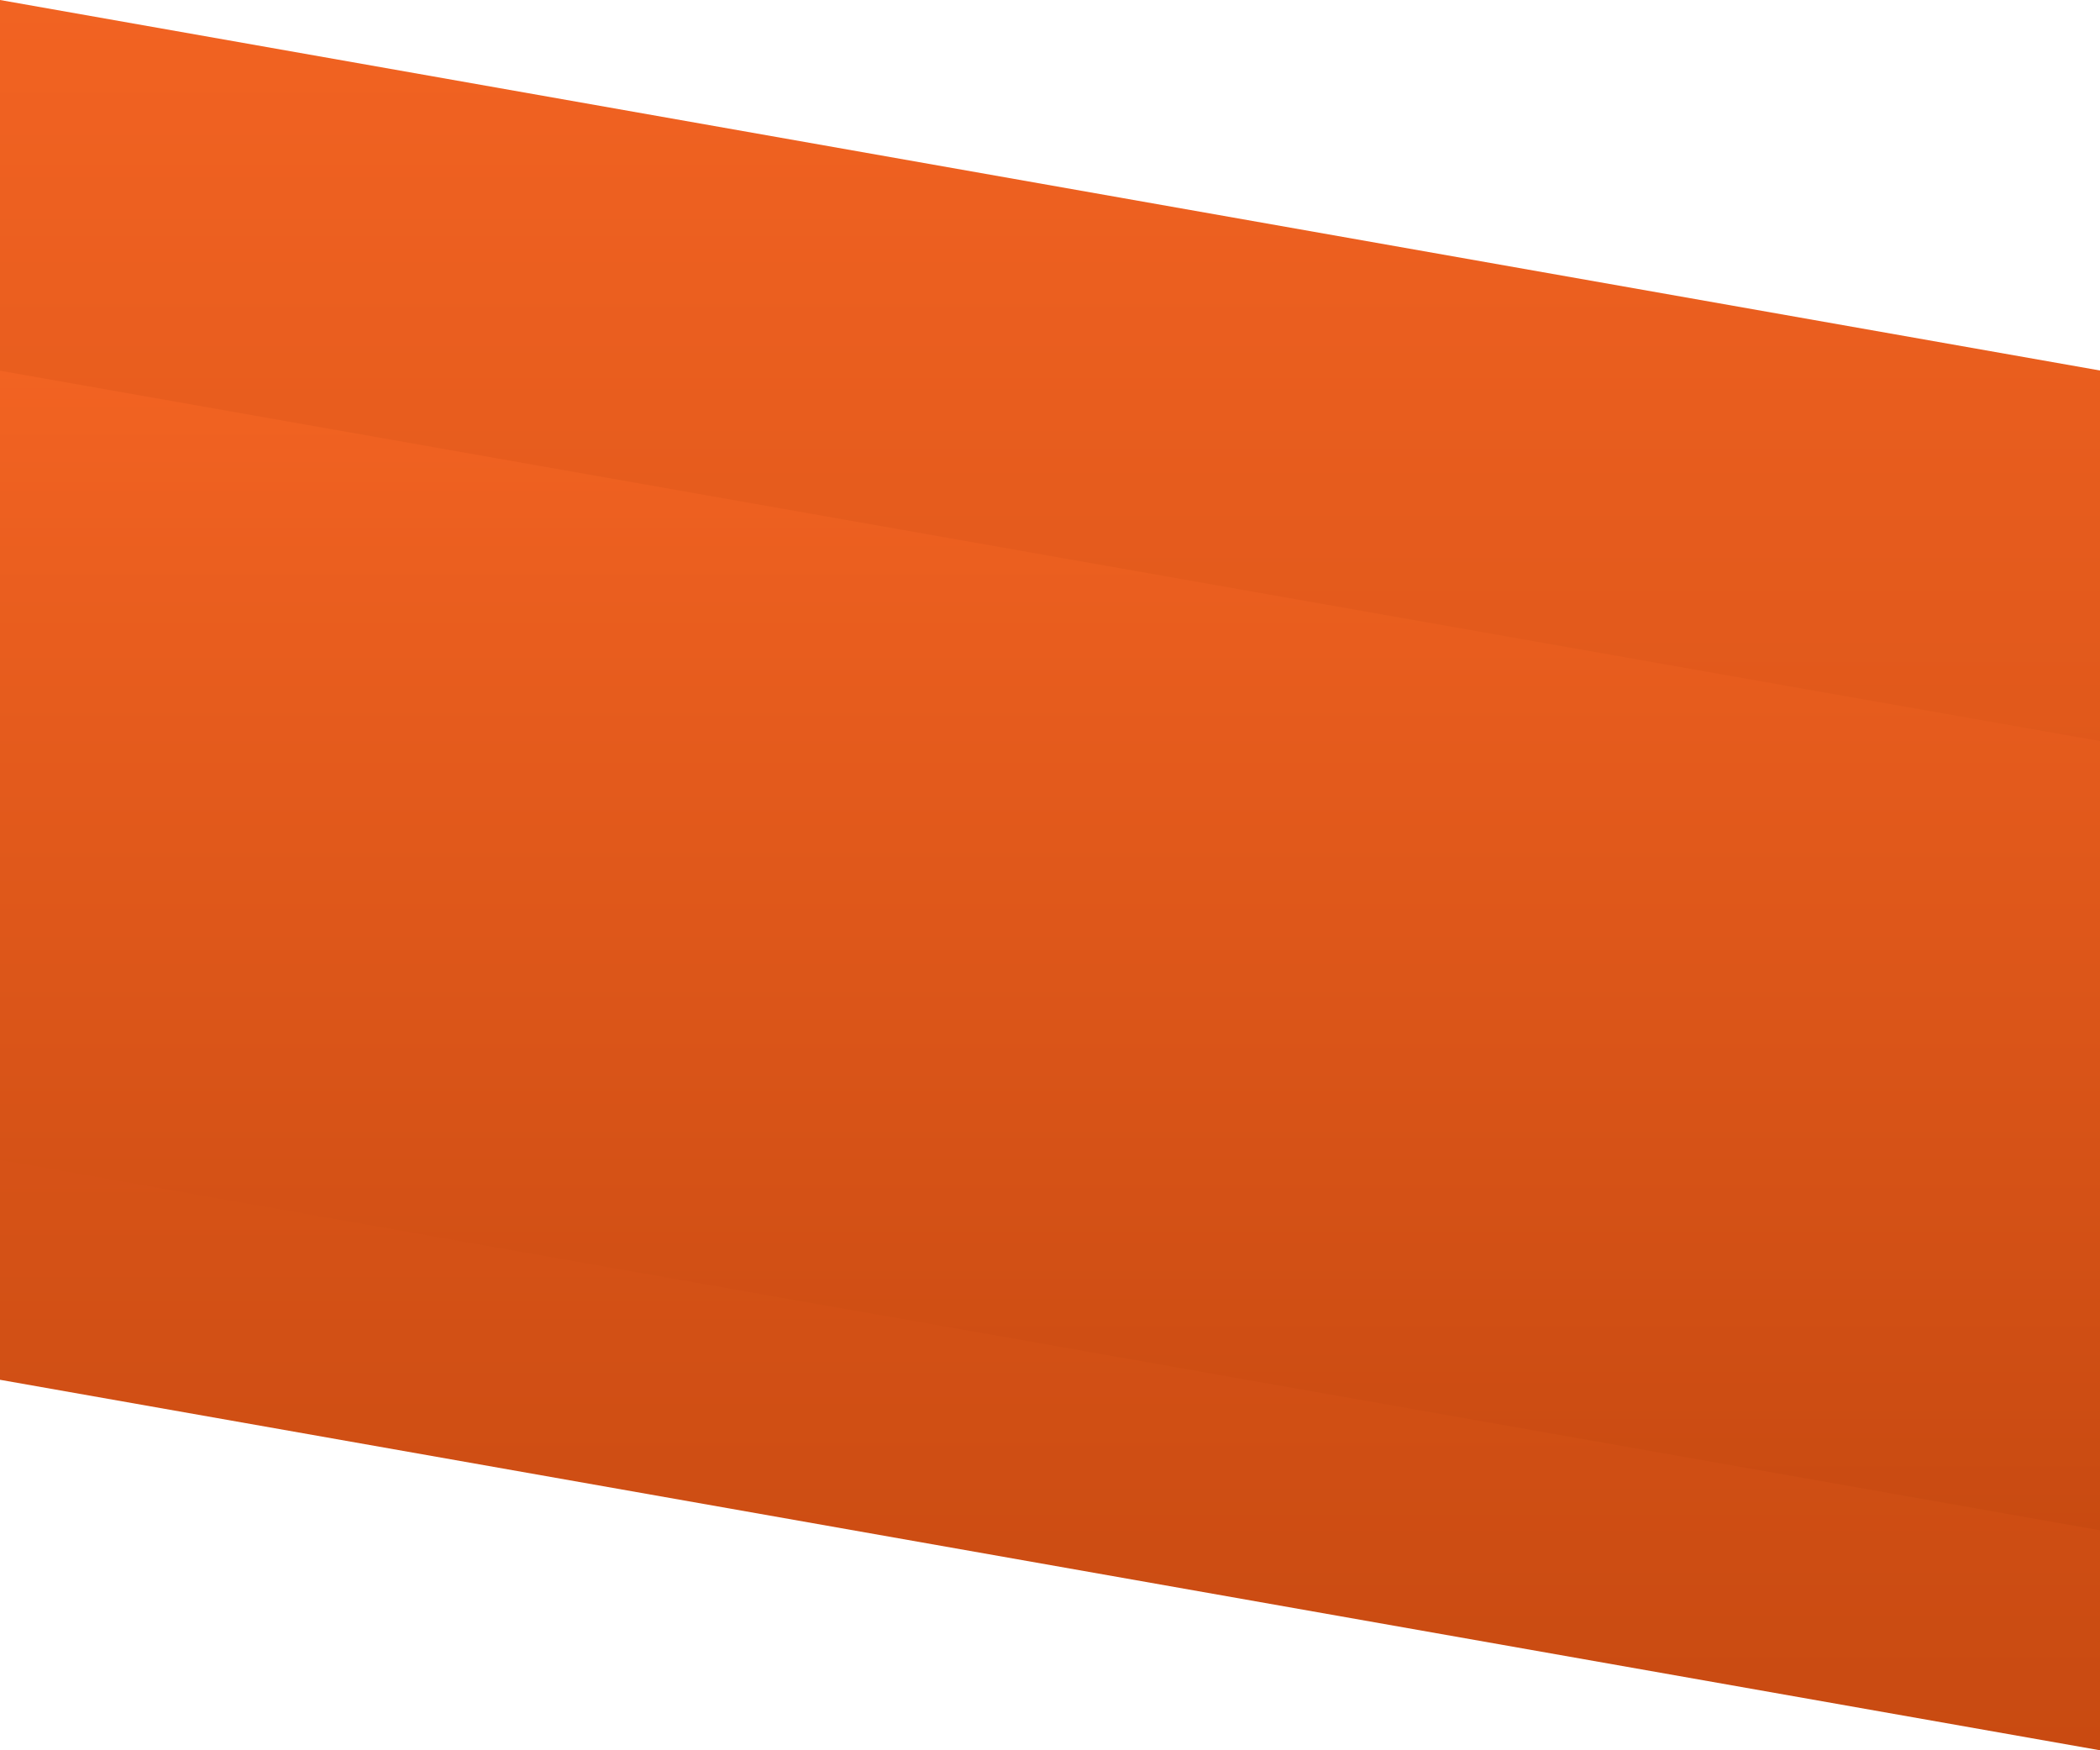
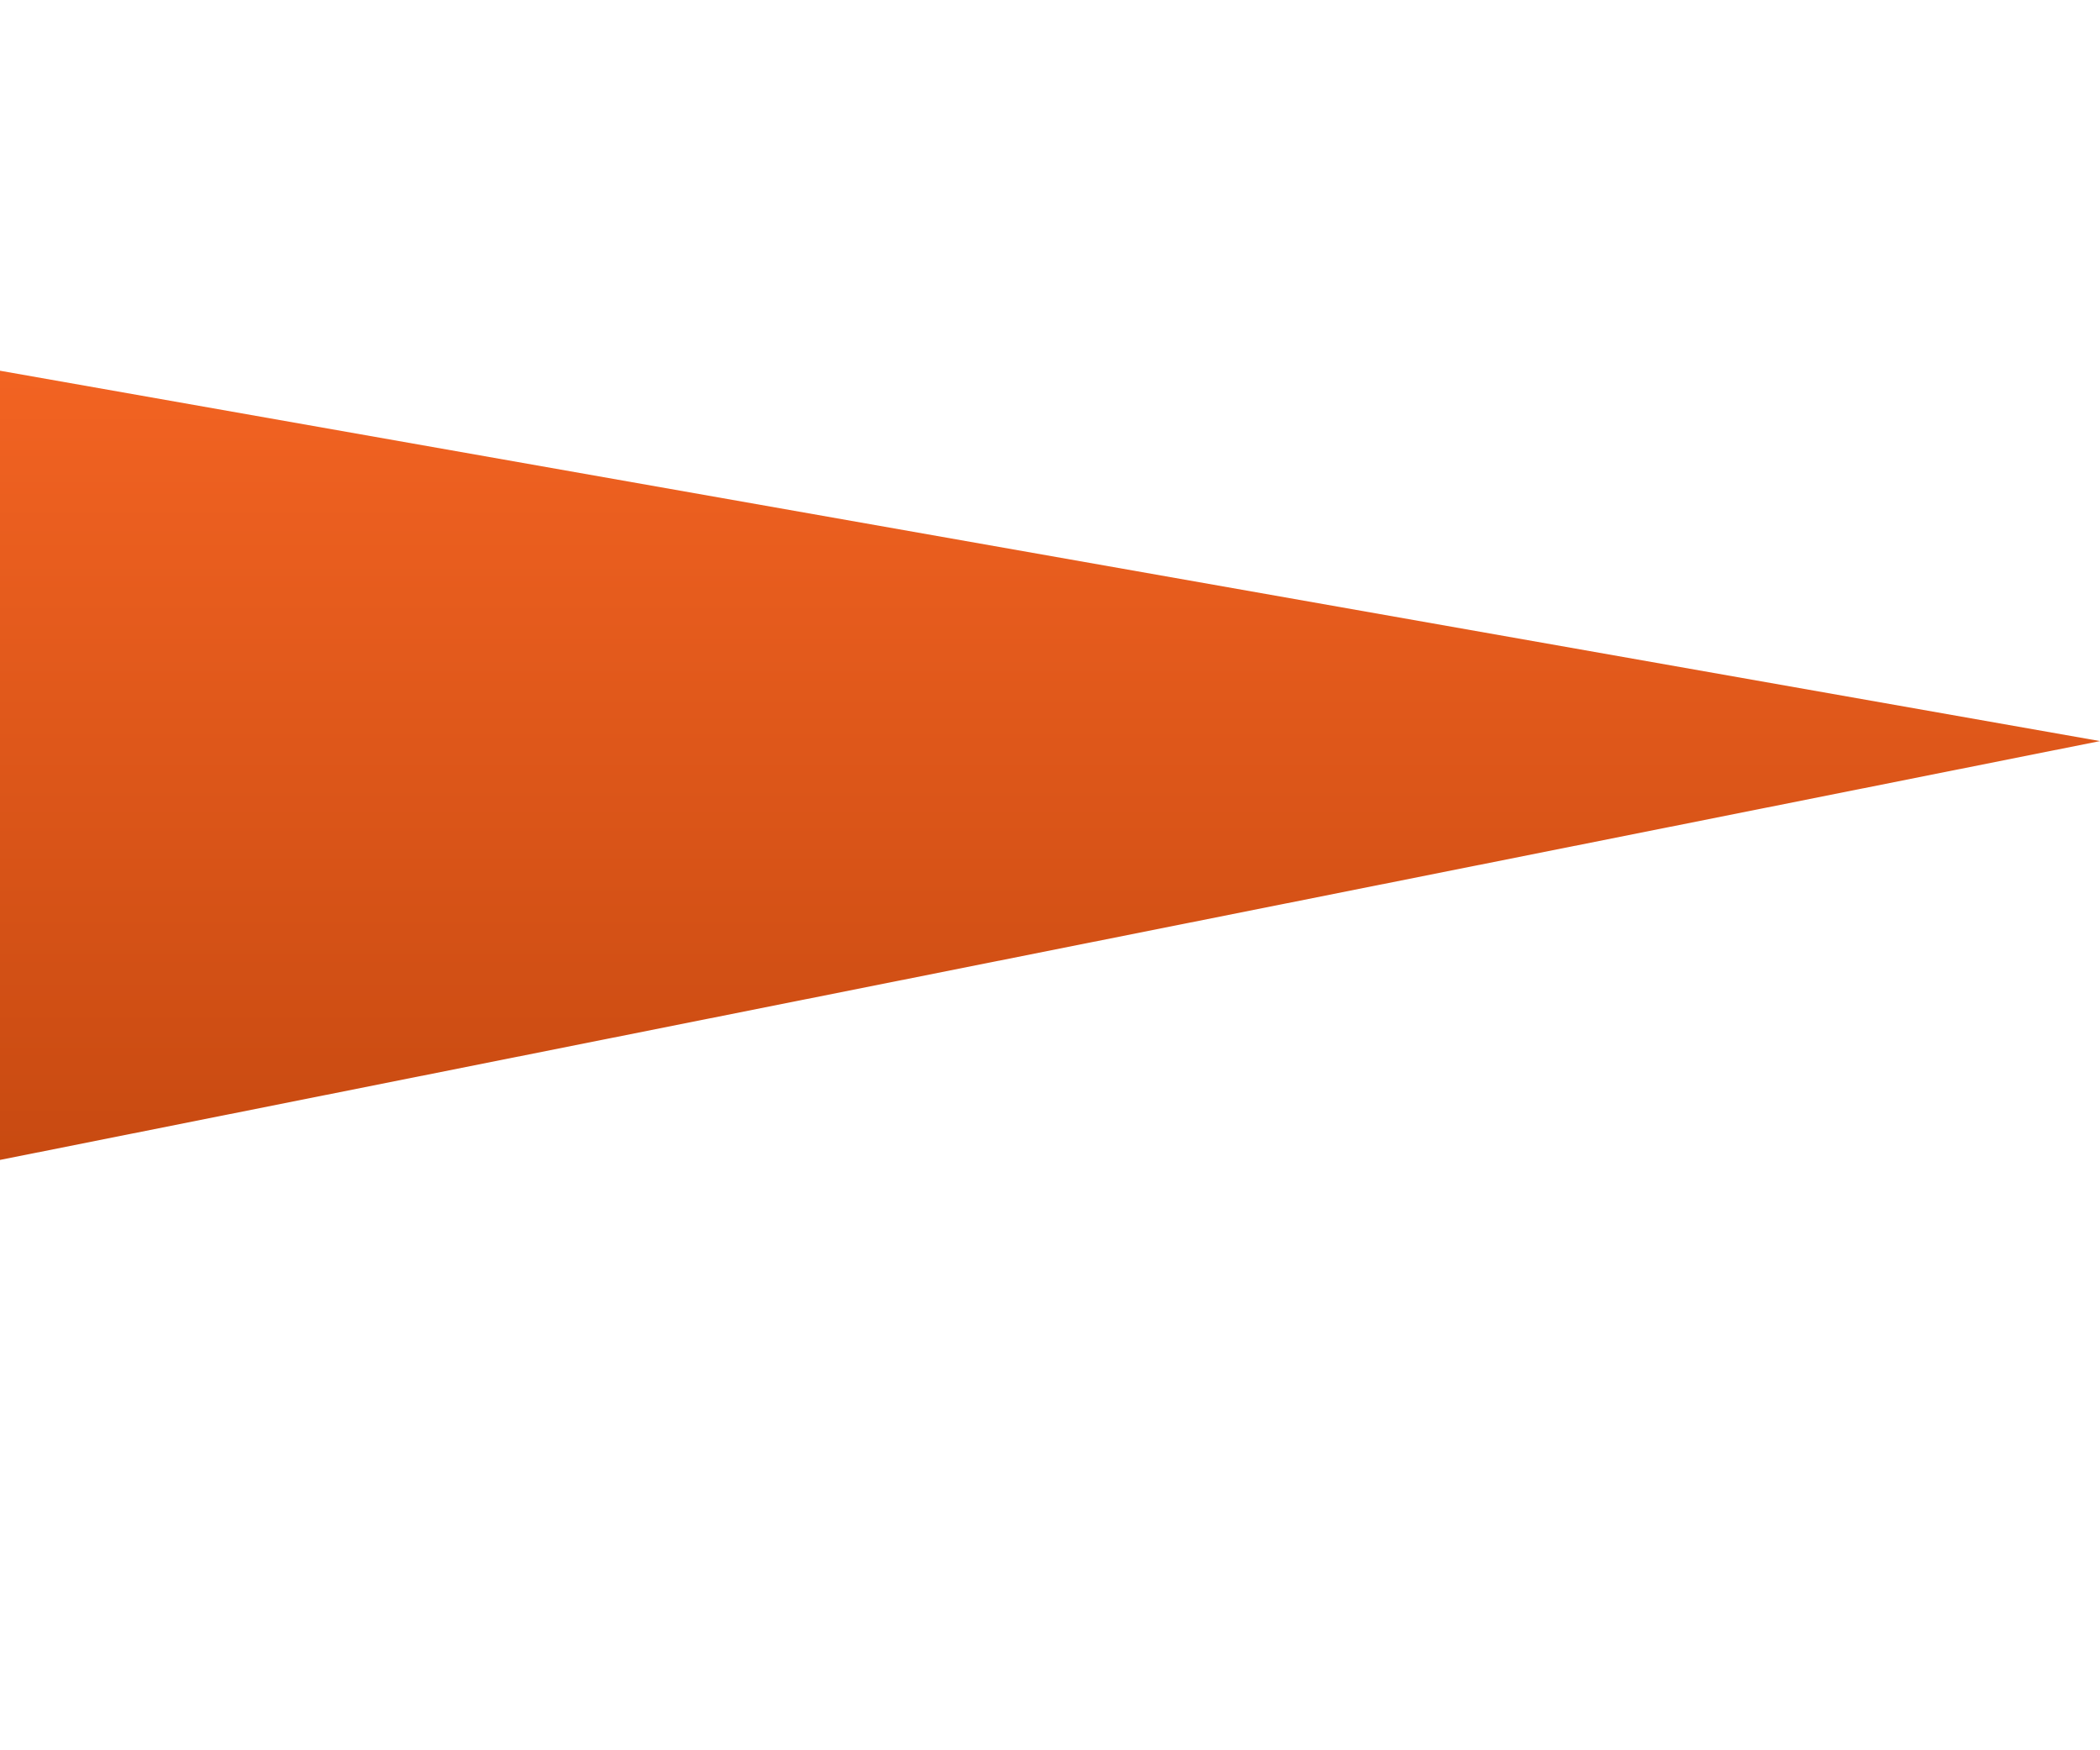
<svg xmlns="http://www.w3.org/2000/svg" width="1920" height="1600" viewBox="0 0 1920 1600">
  <defs>
    <linearGradient id="linear-gradient" x1="0.5" x2="0.5" y2="1" gradientUnits="objectBoundingBox">
      <stop offset="0" stop-color="#f26322" />
      <stop offset="1" stop-color="#c84a11" />
    </linearGradient>
  </defs>
  <g id="组_294" data-name="组 294" transform="translate(0 -3123)">
-     <path id="路径_380" data-name="路径 380" d="M1856.814,434.825l-1920-338.686V1357.453l1920,338.686Z" transform="translate(63.186 3026.861)" fill="url(#linear-gradient)" />
-     <path id="路径_381" data-name="路径 381" d="M1856.814,434.7l-1920-338.558V817.581l1920,338.558Z" transform="translate(63.186 3365.75)" fill="url(#linear-gradient)" />
+     <path id="路径_381" data-name="路径 381" d="M1856.814,434.7l-1920-338.558V817.581Z" transform="translate(63.186 3365.75)" fill="url(#linear-gradient)" />
  </g>
</svg>